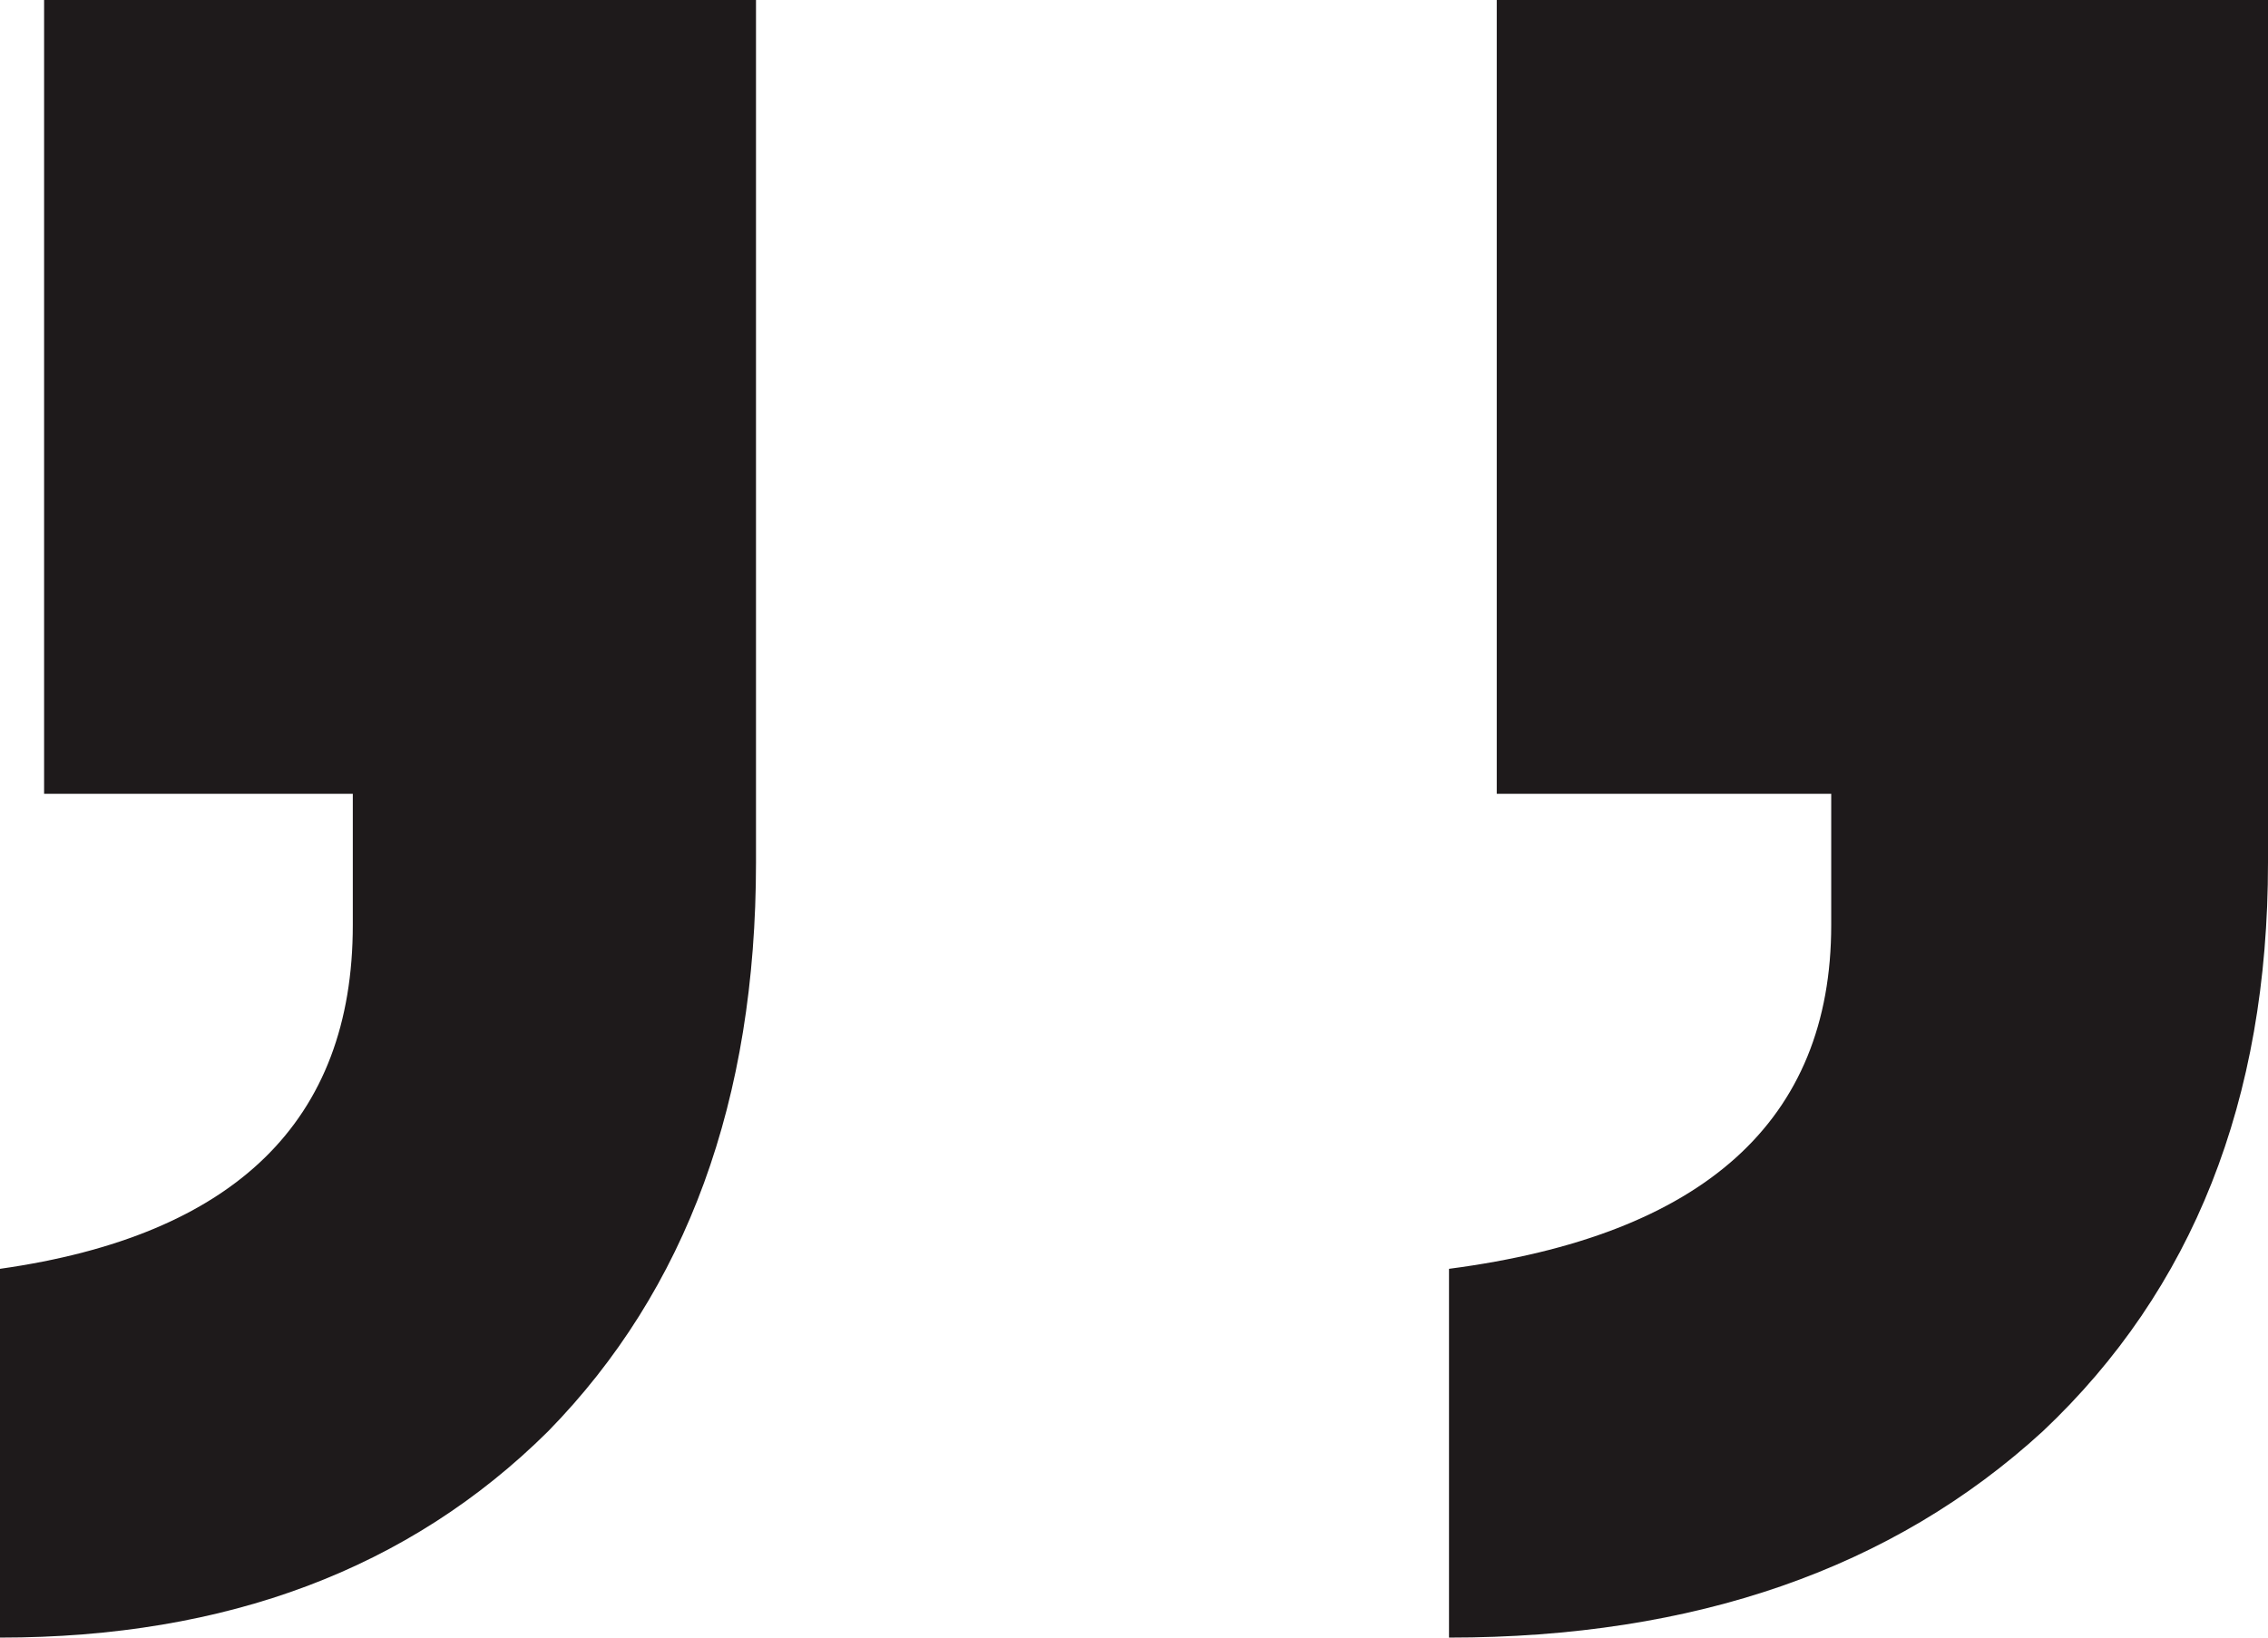
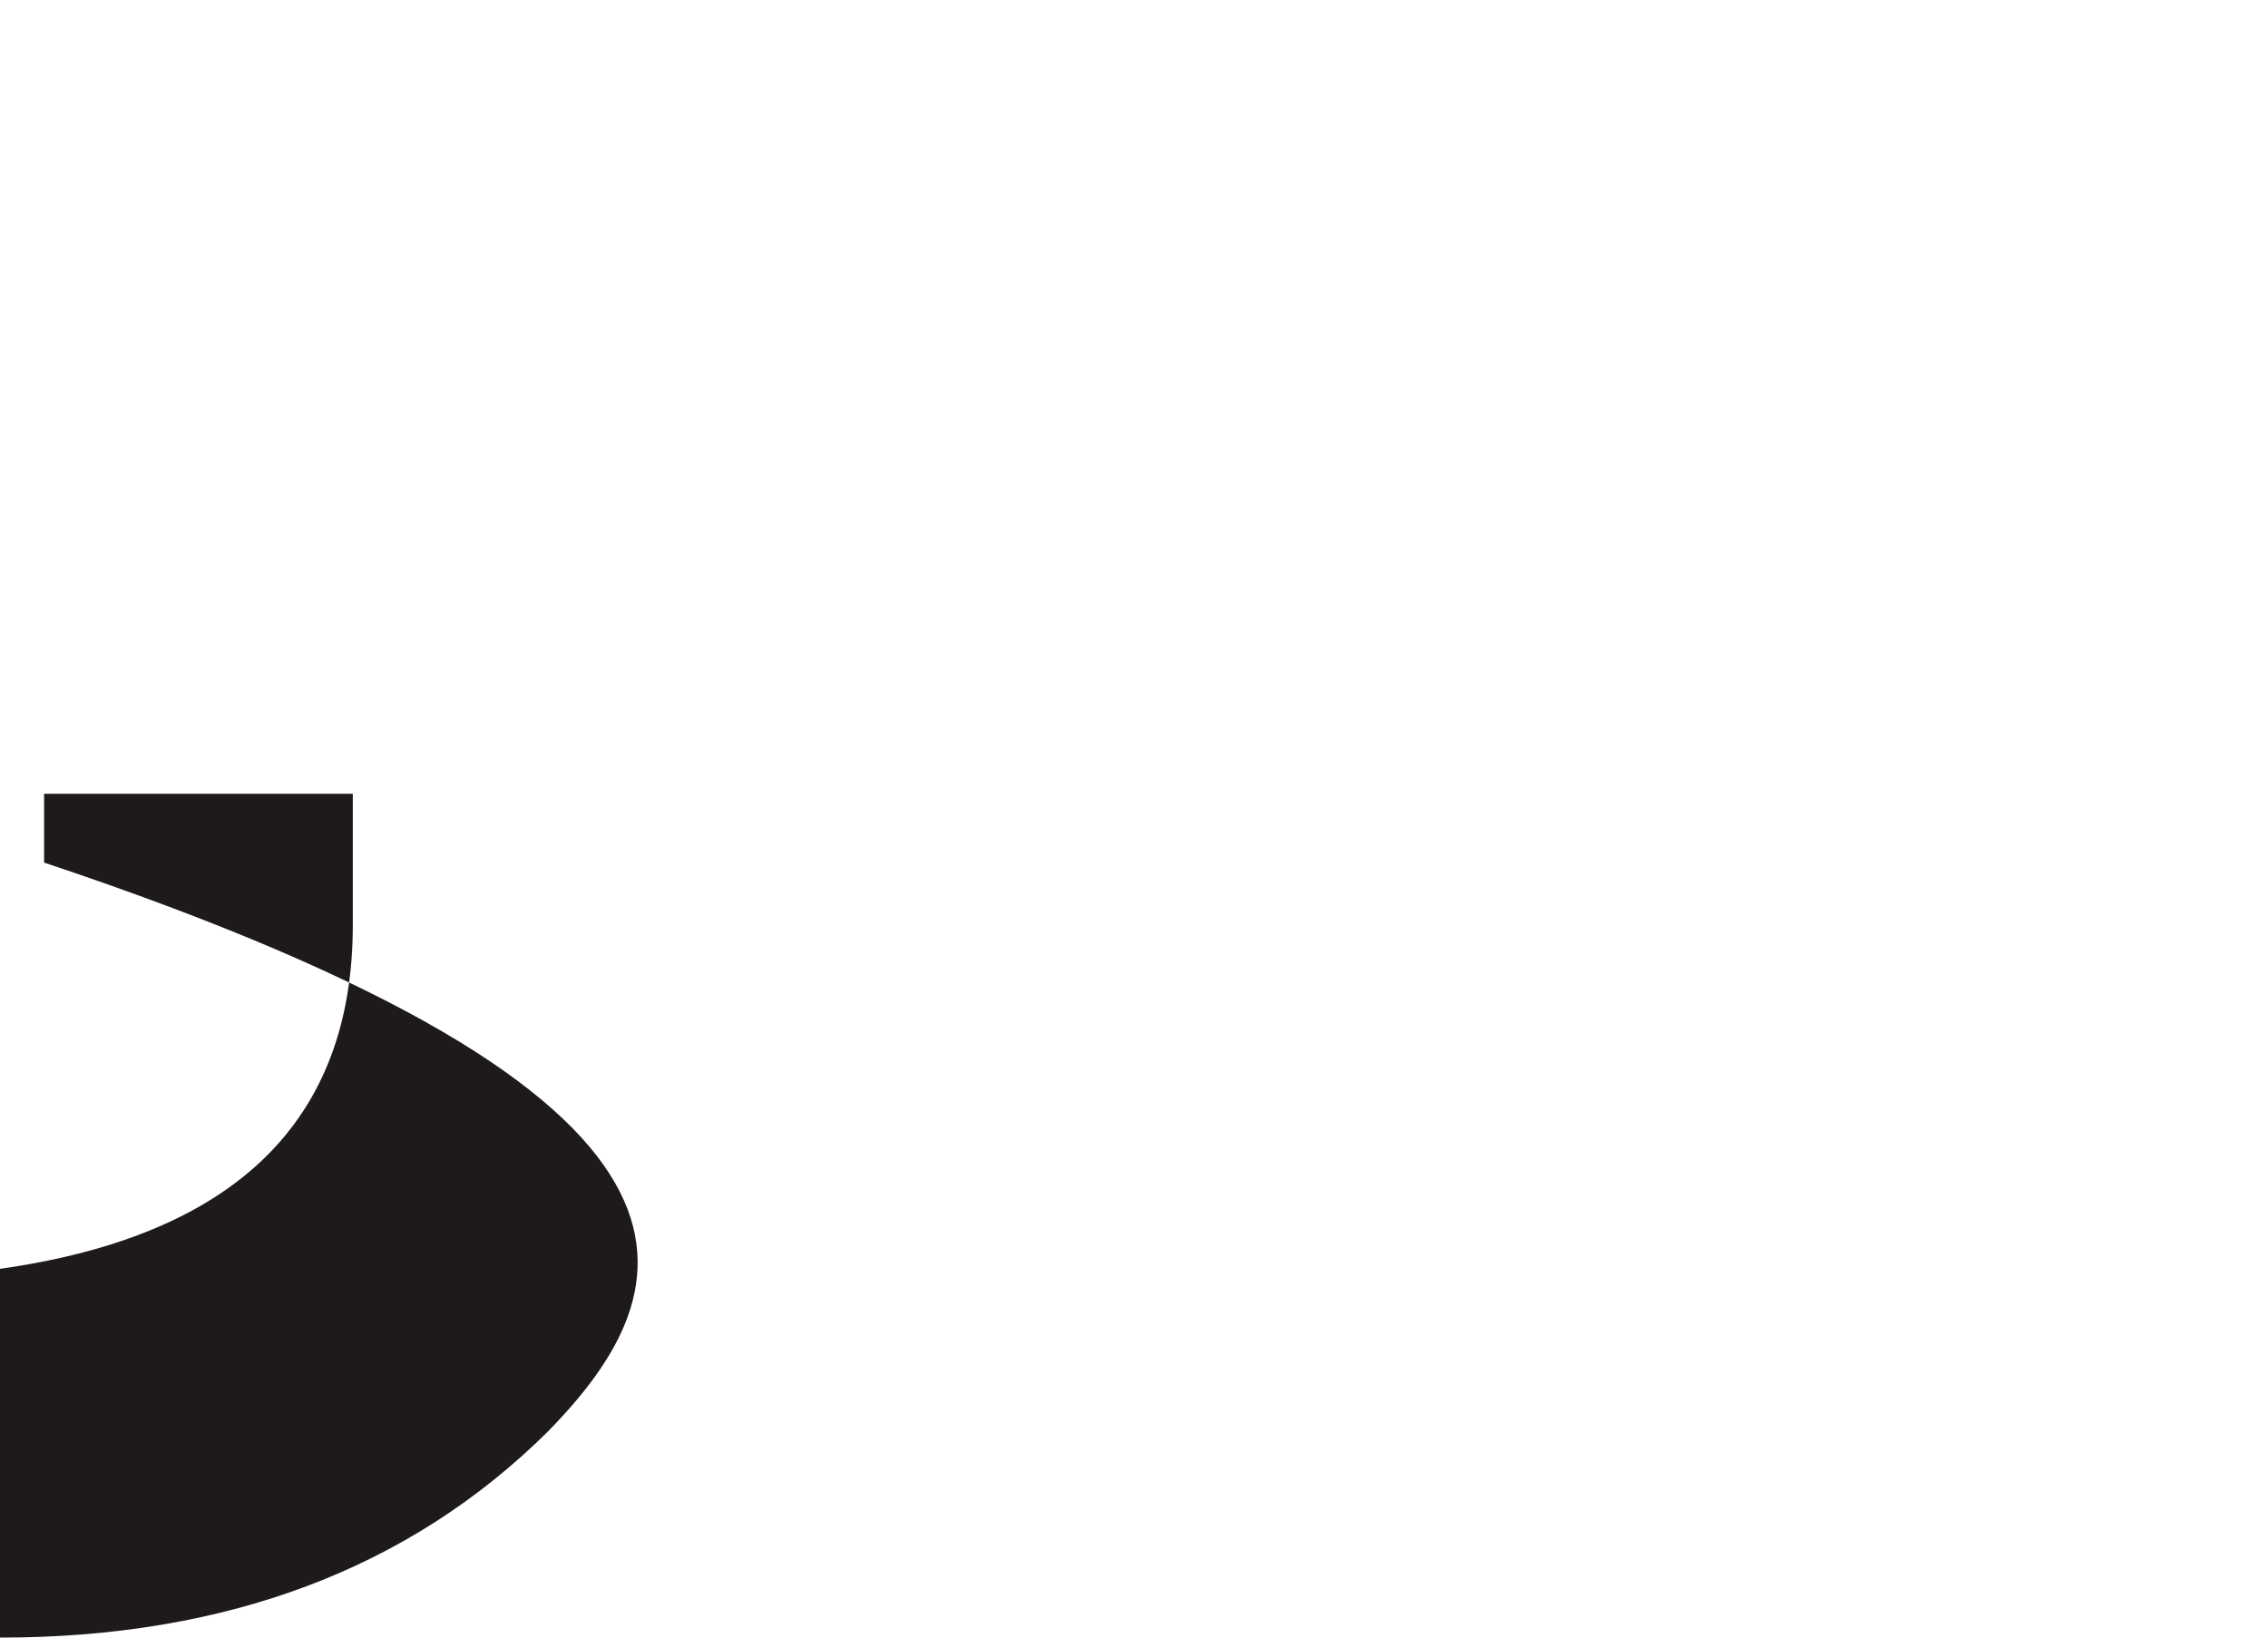
<svg xmlns="http://www.w3.org/2000/svg" width="36" height="26" viewBox="0 0 36 26" fill="none">
-   <path d="M23.758 0H36V13.695C36 17.466 34.808 20.476 32.425 22.725C30.042 24.908 26.9 26 23 26V20.145C27.044 19.616 29.067 17.796 29.067 14.687V12.603H23.758V0Z" fill="#1E1A1B" />
-   <path d="M0.7 0H12V13.695C12 17.466 10.9 20.476 8.7 22.725C6.5 24.908 3.6 26 0 26V20.145C3.733 19.616 5.6 17.796 5.6 14.687V12.603H0.7V0Z" fill="#1E1A1B" />
+   <path d="M0.7 0V13.695C12 17.466 10.9 20.476 8.7 22.725C6.5 24.908 3.6 26 0 26V20.145C3.733 19.616 5.6 17.796 5.6 14.687V12.603H0.7V0Z" fill="#1E1A1B" />
</svg>